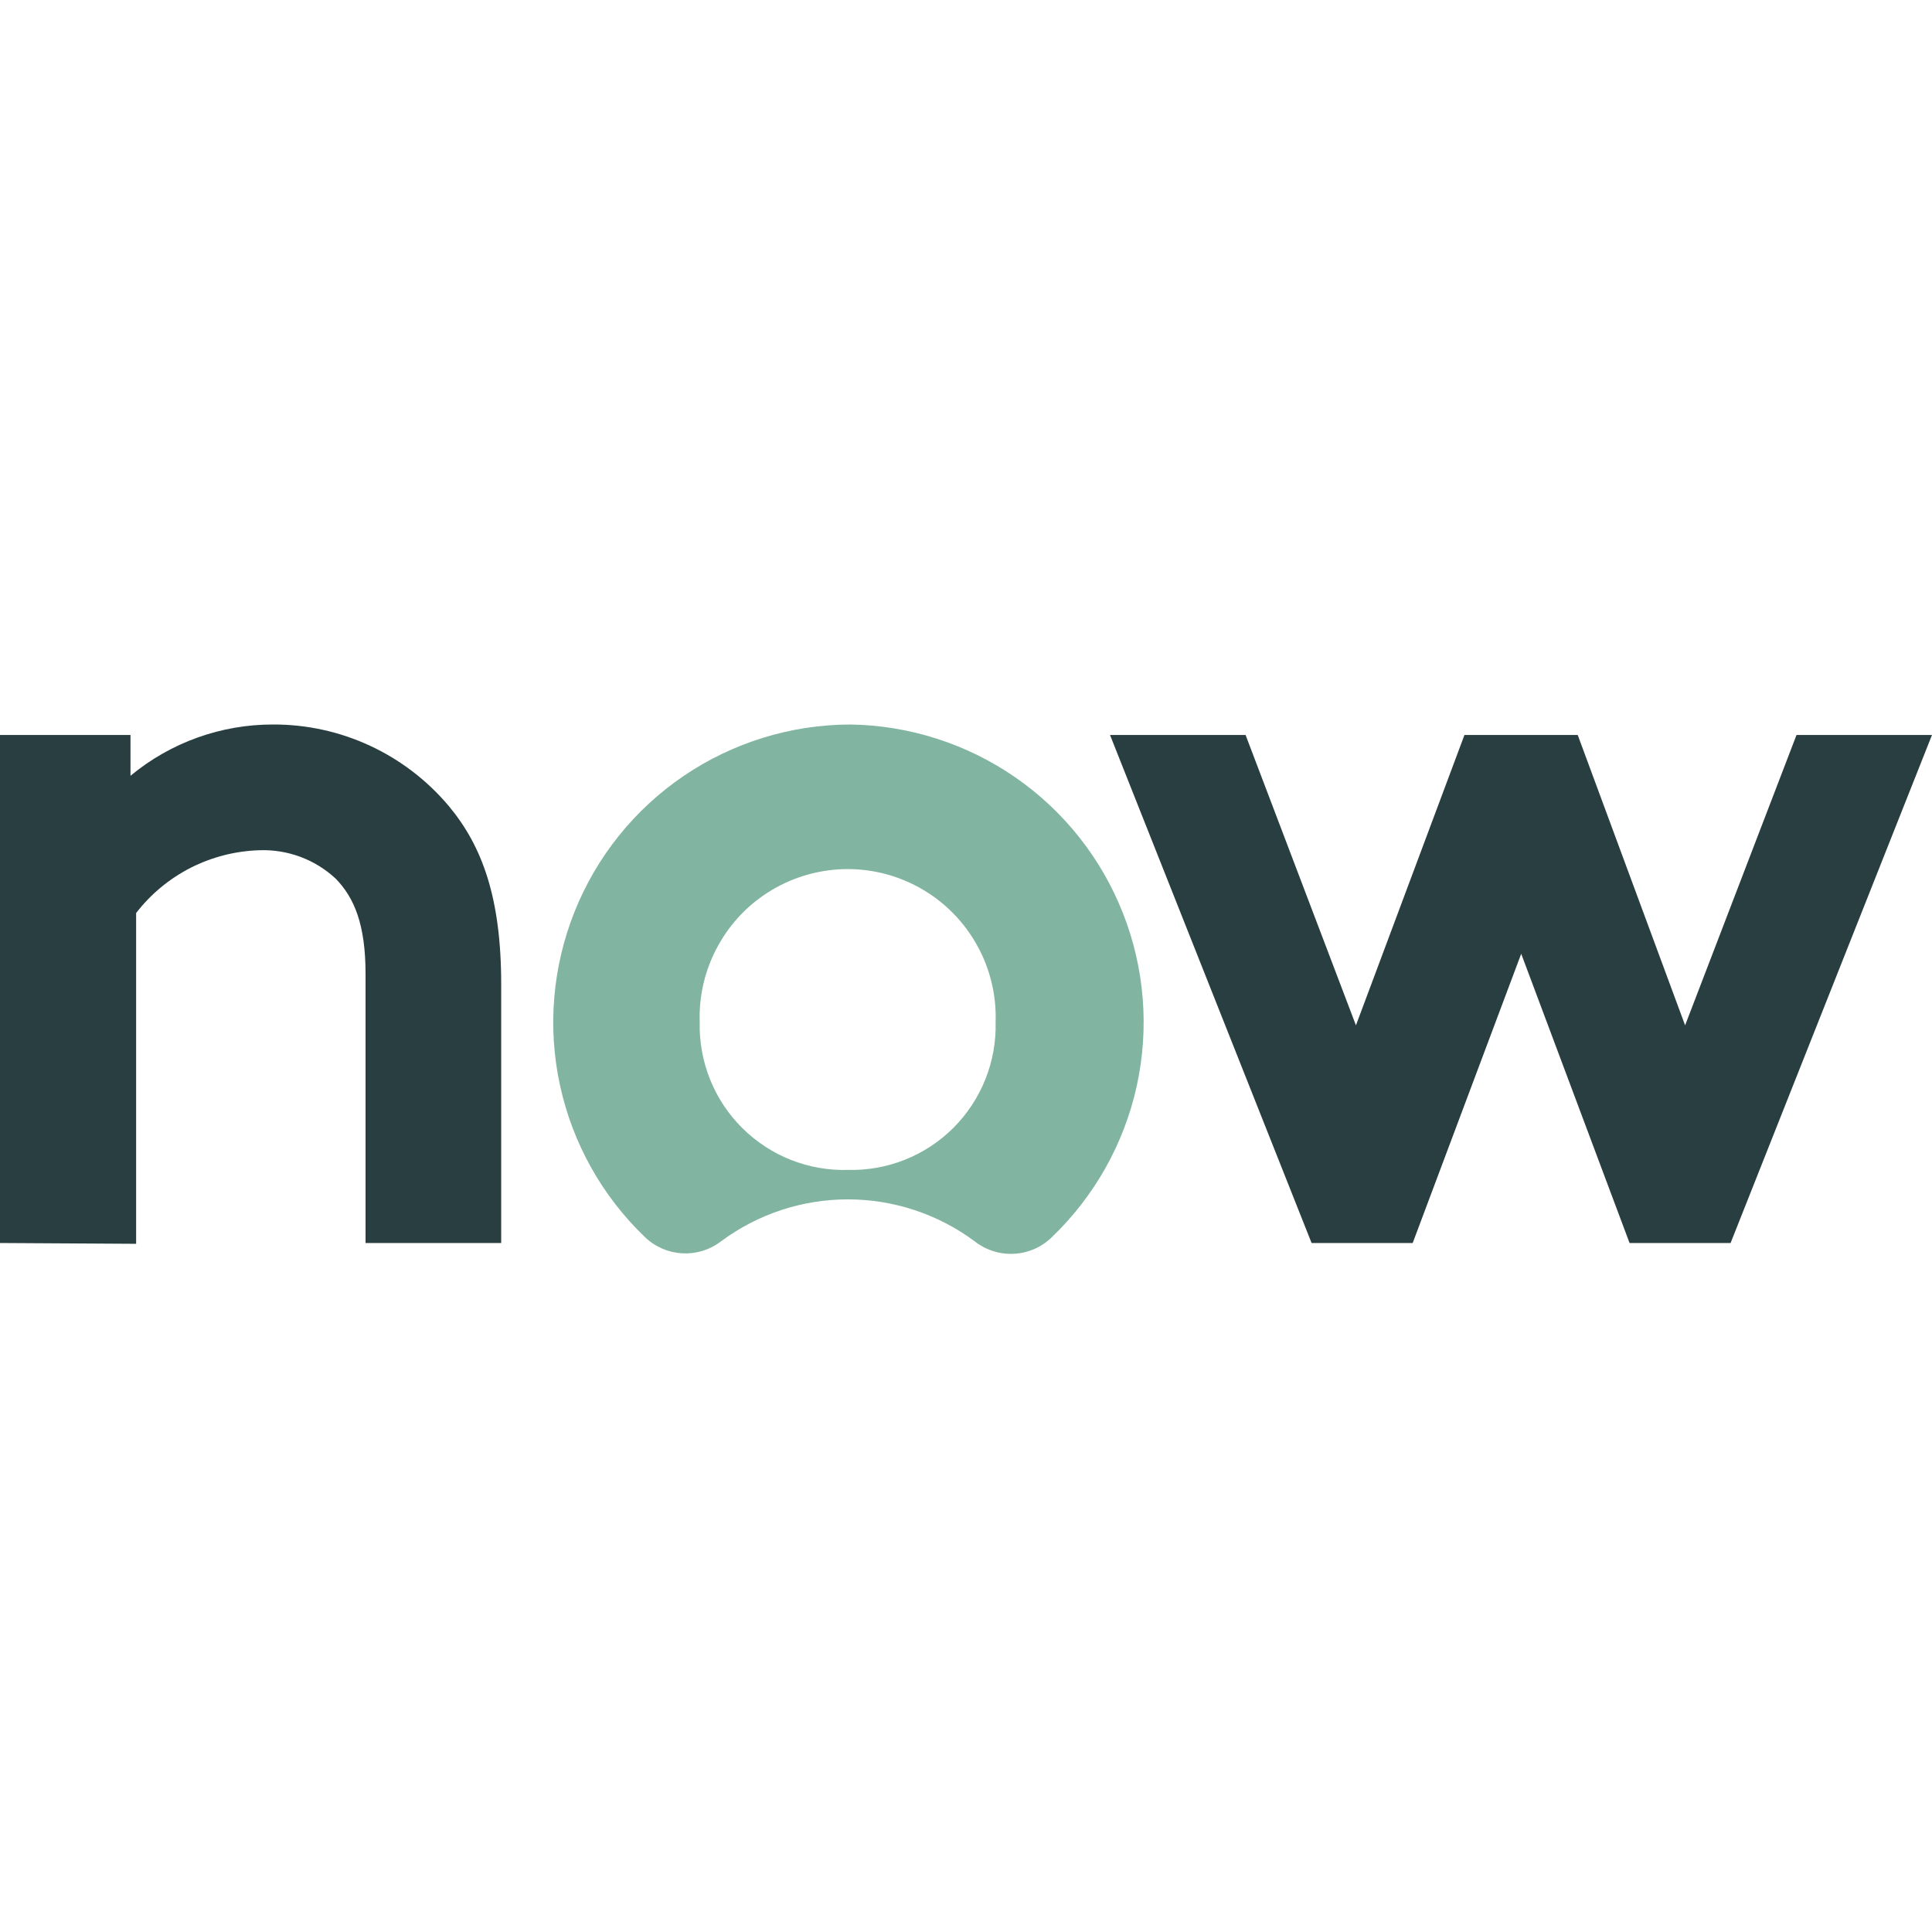
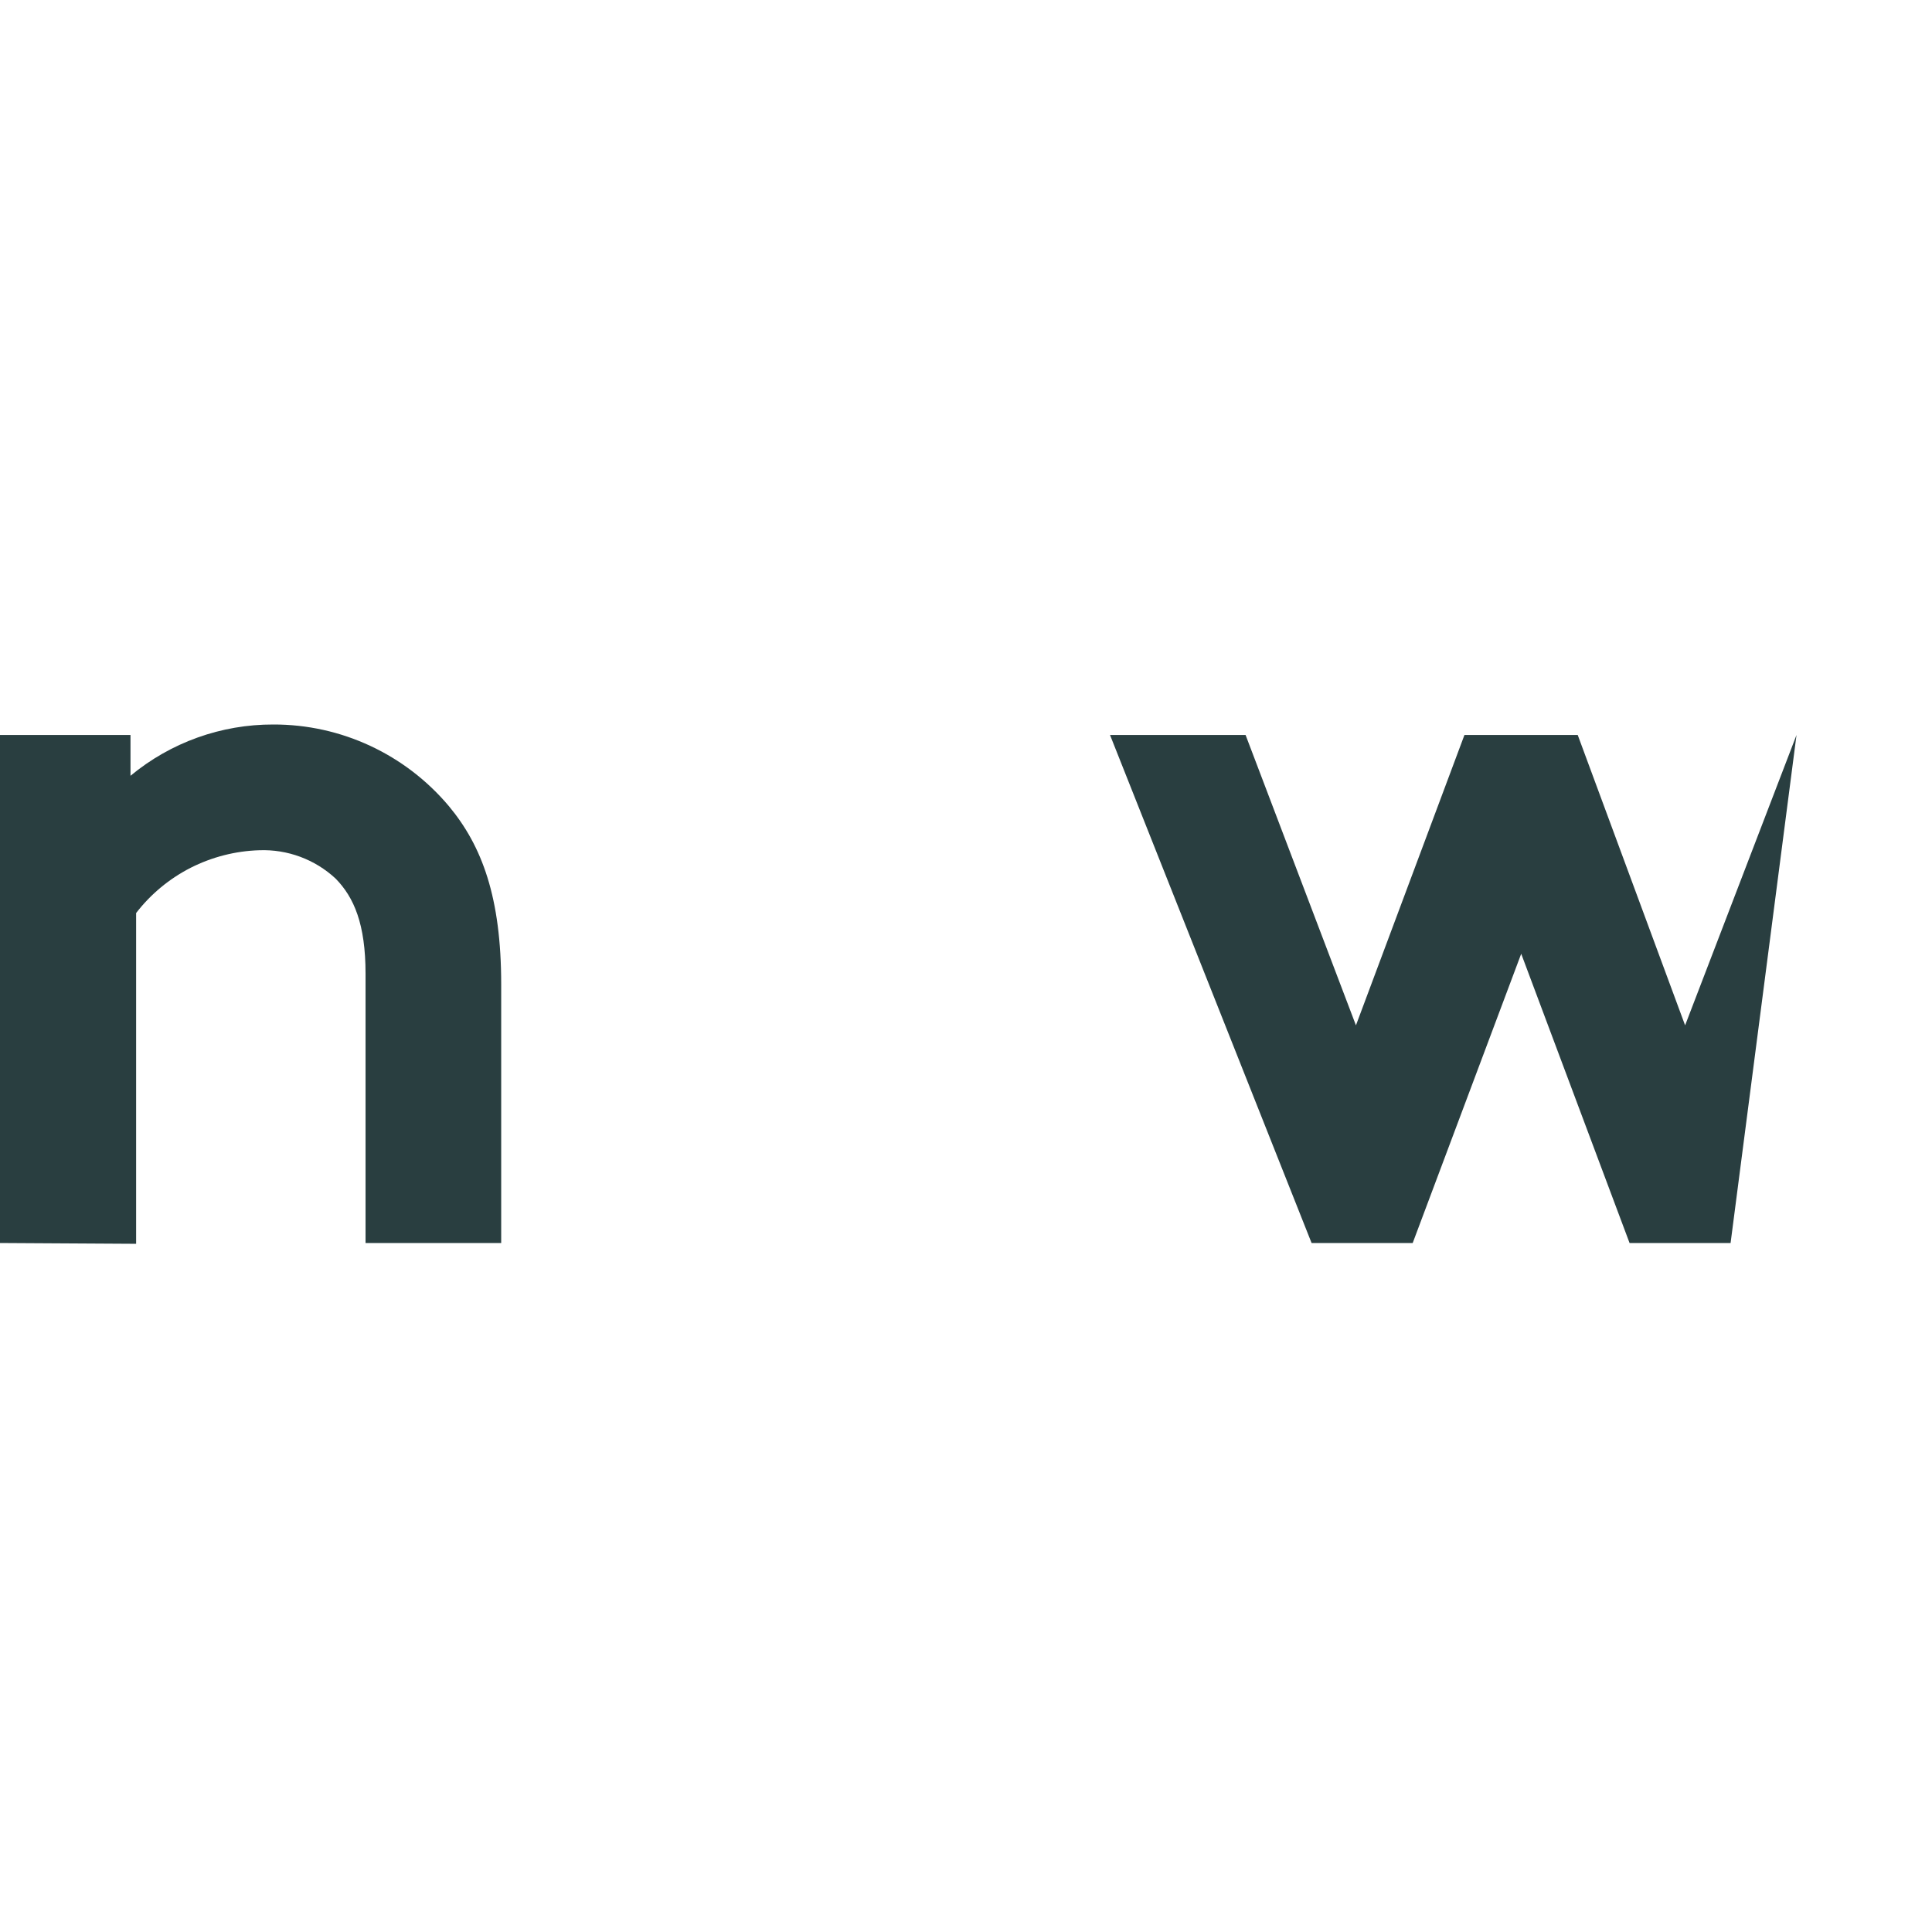
<svg xmlns="http://www.w3.org/2000/svg" width="24" height="24" viewBox="0 0 24 24" fill="none">
  <path fill-rule="evenodd" clip-rule="evenodd" d="M0 15.441V9.13H1.621V9.637C2.12 9.223 2.748 8.998 3.396 9C4.237 8.998 5.035 9.37 5.577 10.015C5.988 10.51 6.226 11.147 6.226 12.228V15.441H4.541V12.096C4.541 11.48 4.398 11.147 4.168 10.913C3.911 10.675 3.571 10.549 3.221 10.562C2.924 10.571 2.633 10.646 2.368 10.78C2.104 10.915 1.872 11.107 1.691 11.342V15.451L0 15.441Z" fill="#293E40" />
-   <path fill-rule="evenodd" clip-rule="evenodd" d="M10.562 9C9.825 9.002 9.105 9.224 8.494 9.638C7.884 10.052 7.412 10.639 7.138 11.324C6.864 12.009 6.8 12.759 6.956 13.48C7.112 14.201 7.48 14.859 8.013 15.369C8.273 15.617 8.673 15.639 8.96 15.418C9.414 15.081 9.966 14.899 10.532 14.899C11.099 14.899 11.65 15.081 12.105 15.418C12.244 15.528 12.418 15.584 12.595 15.575C12.772 15.566 12.94 15.493 13.066 15.369C13.596 14.861 13.963 14.208 14.121 13.491C14.278 12.775 14.219 12.027 13.95 11.345C13.682 10.662 13.216 10.074 12.613 9.657C12.009 9.239 11.296 9.011 10.562 9M10.541 14.533C10.048 14.549 9.571 14.361 9.221 14.013C8.871 13.666 8.68 13.189 8.692 12.696C8.681 12.367 8.759 12.04 8.918 11.752C9.076 11.462 9.309 11.221 9.593 11.053C9.877 10.885 10.2 10.797 10.53 10.796C10.86 10.796 11.183 10.885 11.467 11.053C11.751 11.221 11.984 11.462 12.142 11.751C12.301 12.04 12.379 12.367 12.368 12.696C12.381 13.187 12.191 13.662 11.844 14.01C11.497 14.357 11.022 14.546 10.531 14.533" fill="#81B5A1" />
-   <path fill-rule="evenodd" clip-rule="evenodd" d="M18.897 11.848L17.549 15.441H16.293L13.789 9.13H15.473L16.844 12.737L18.192 9.13H19.599L20.933 12.737L22.317 9.13H24L21.498 15.441H20.243L18.897 11.848Z" fill="#293E40" />
+   <path fill-rule="evenodd" clip-rule="evenodd" d="M18.897 11.848L17.549 15.441H16.293L13.789 9.13H15.473L16.844 12.737L18.192 9.13H19.599L20.933 12.737L22.317 9.13L21.498 15.441H20.243L18.897 11.848Z" fill="#293E40" />
</svg>